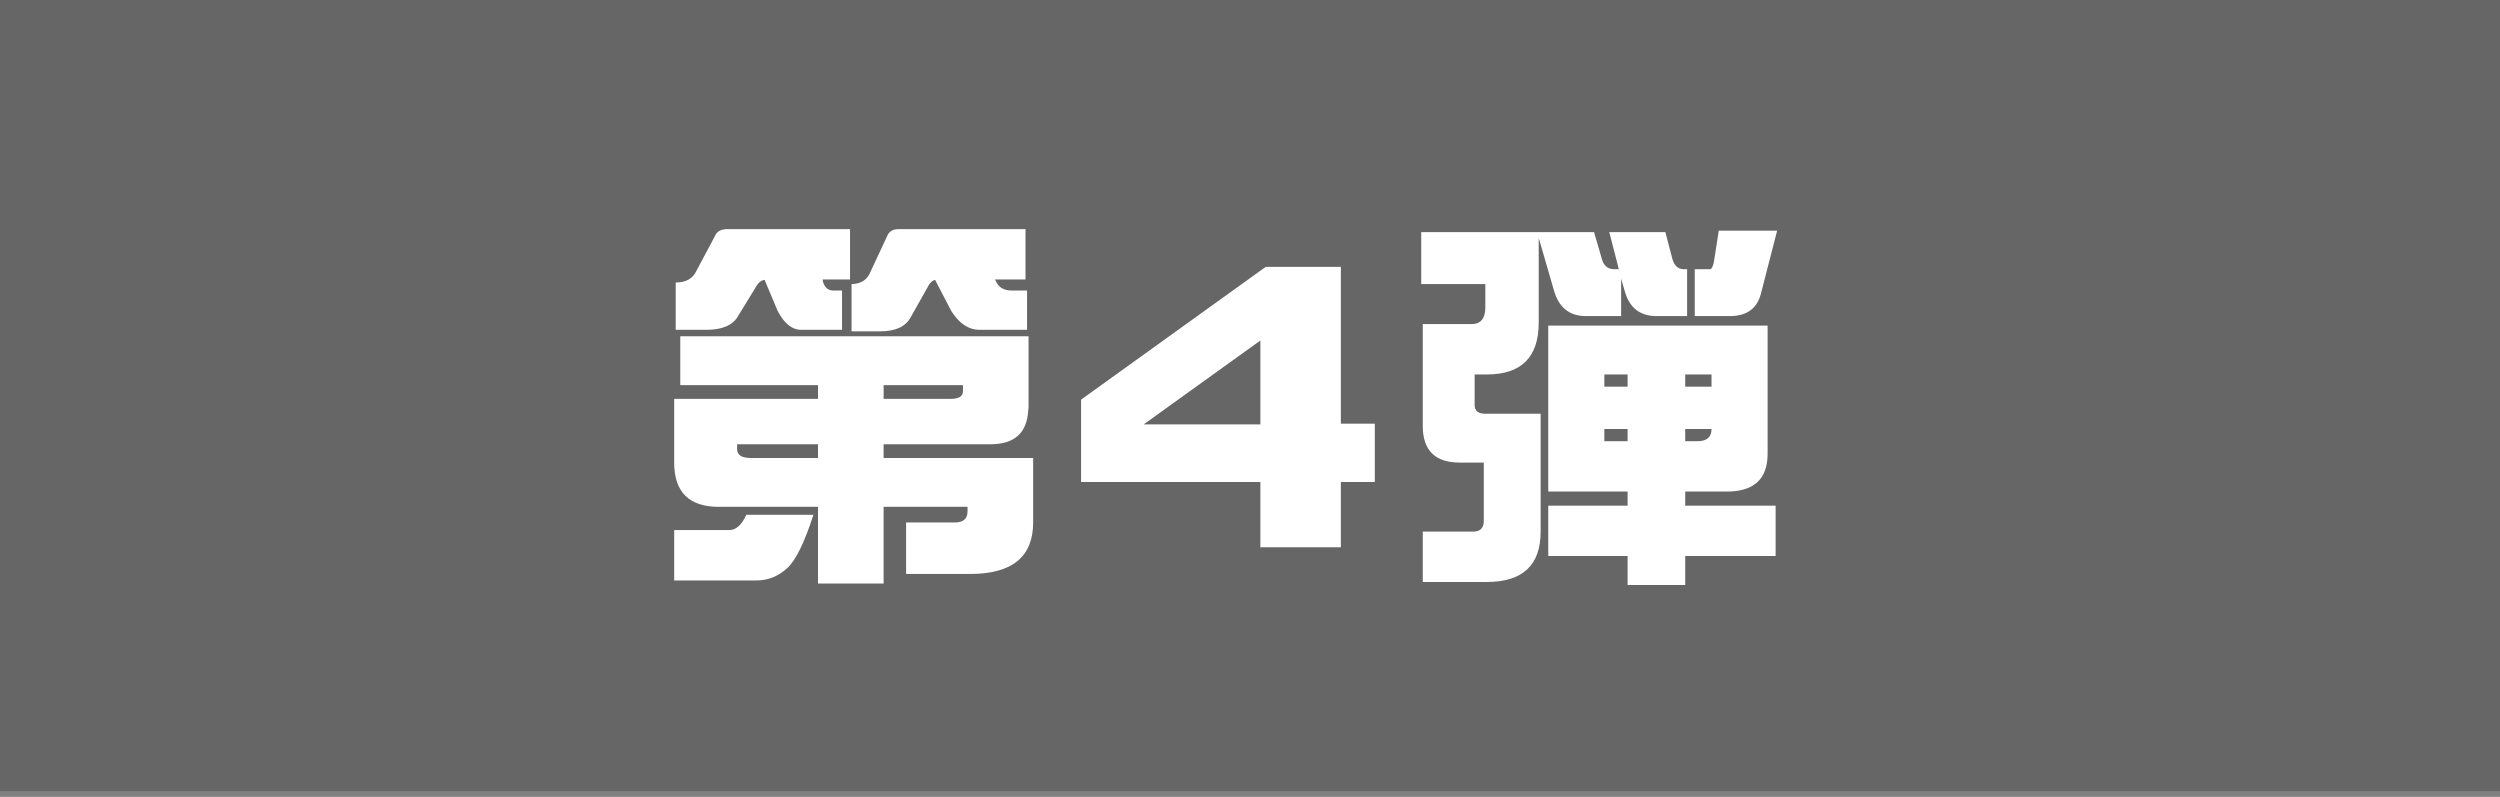
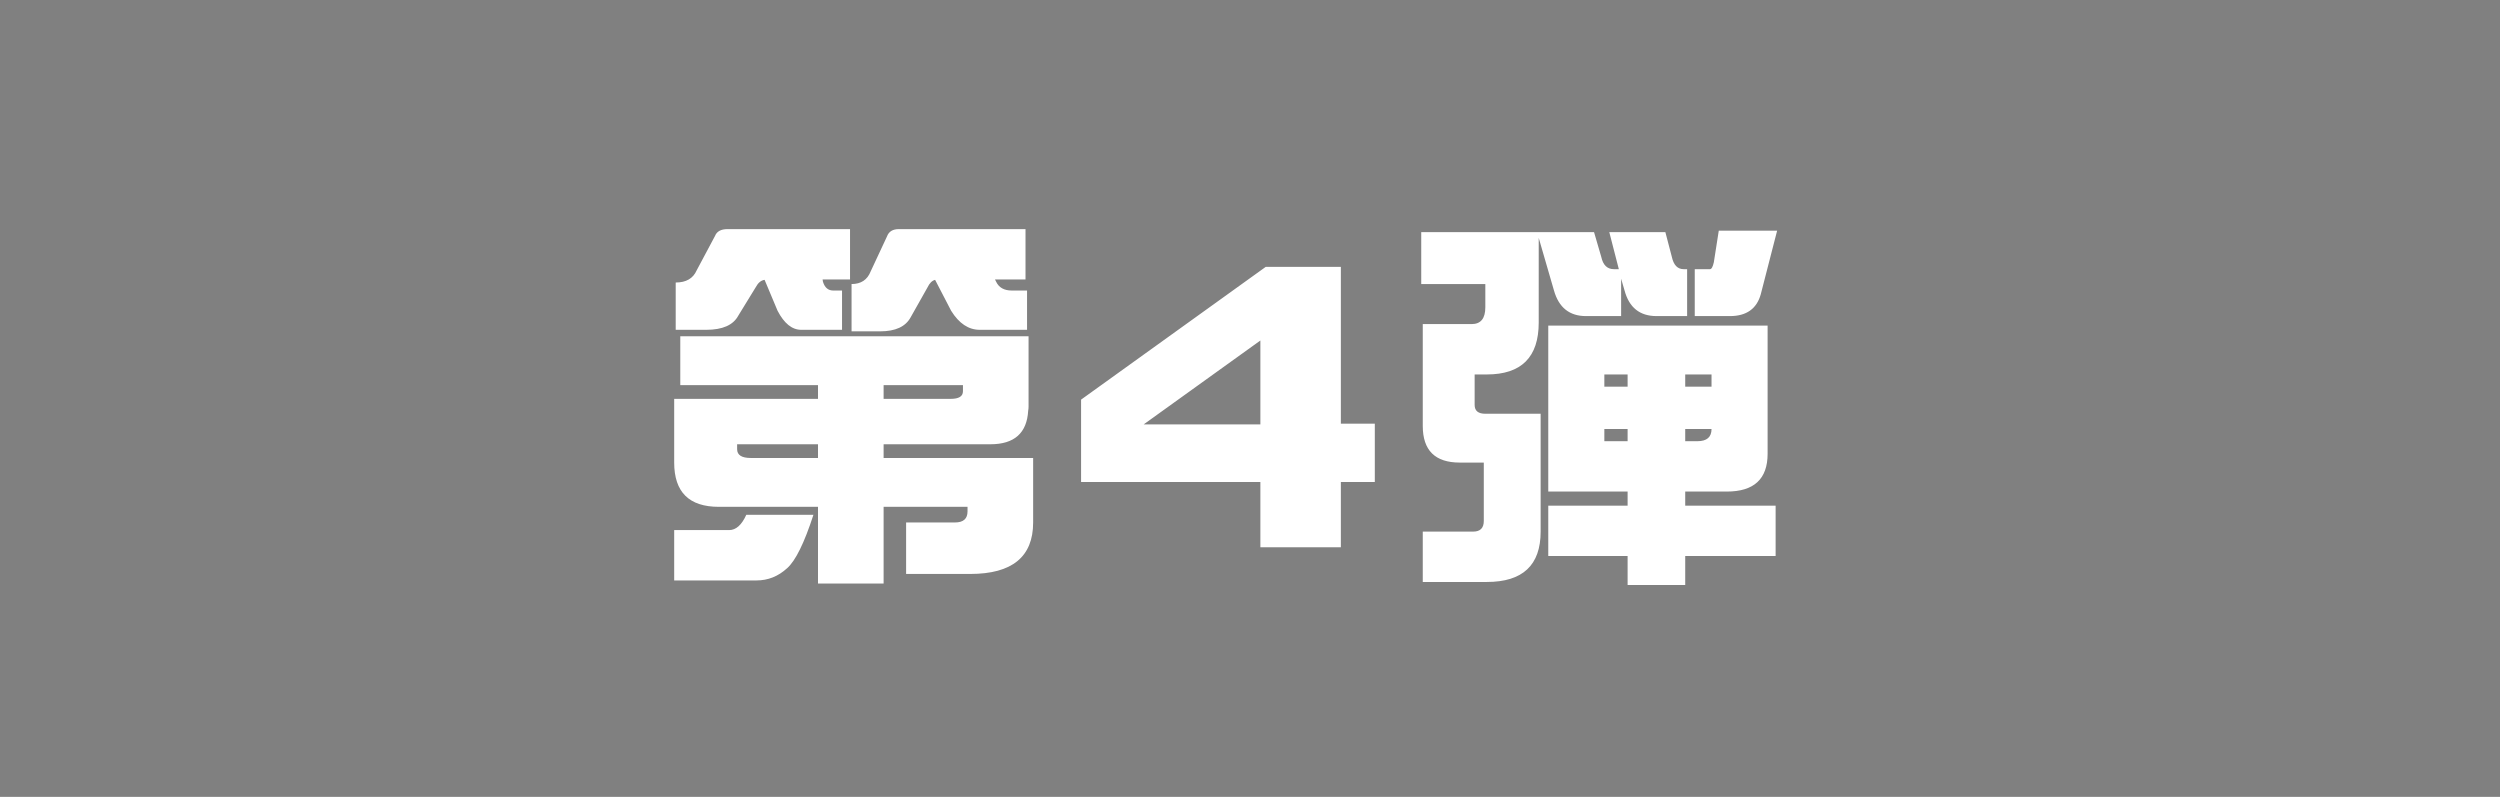
<svg xmlns="http://www.w3.org/2000/svg" width="160" height="51" viewBox="0 0 160 51" fill="none">
  <rect x="0" y="0" width="160" height="51" fill="#808080" stroke="none" />
-   <rect x="160" y="50.633" width="160" height="50.633" transform="rotate(180 160 50.633)" fill="black" fill-opacity="0.2" />
  <path d="M54.402 14.663V17.886H52.645L52.669 18.032C52.783 18.407 53.003 18.594 53.328 18.594H53.89V21.108H51.277C50.691 21.108 50.187 20.701 49.764 19.888L48.934 17.91C48.706 17.943 48.519 18.097 48.372 18.374L47.249 20.205C46.923 20.807 46.24 21.108 45.198 21.108H43.245V18.081C43.912 18.081 44.36 17.821 44.588 17.3L45.76 15.102C45.874 14.81 46.142 14.663 46.565 14.663H54.402ZM65.633 14.663V17.886H63.68L63.753 18.032C63.932 18.407 64.266 18.594 64.754 18.594H65.731V21.108H62.703C61.987 21.108 61.377 20.701 60.872 19.888L59.847 17.91C59.651 17.959 59.489 18.122 59.358 18.398L58.284 20.303C57.959 20.905 57.308 21.206 56.331 21.206H54.5V18.179C55.102 18.179 55.509 17.91 55.721 17.373L56.77 15.127C56.884 14.818 57.137 14.663 57.527 14.663H65.633ZM43.538 21.523H65.828V26.016C65.828 26.113 65.82 26.203 65.804 26.284C65.722 27.716 64.917 28.433 63.387 28.433H56.551V29.311H66.121V33.438C66.121 35.635 64.778 36.733 62.093 36.733H57.991V33.438H61.116C61.653 33.438 61.922 33.202 61.922 32.73V32.437H56.551V37.344H52.352V32.437H46.004C44.1 32.437 43.148 31.492 43.148 29.605V25.527H52.352V24.648H43.538V21.523ZM56.551 24.648V25.527H60.848C61.368 25.527 61.629 25.365 61.629 25.039V24.648H56.551ZM52.352 29.311V28.433H47.176V28.75C47.176 29.124 47.469 29.311 48.055 29.311H52.352ZM47.762 32.949H52.059C51.473 34.756 50.911 35.895 50.374 36.367C49.804 36.888 49.153 37.148 48.421 37.148H43.148V33.926H46.663C47.102 33.926 47.469 33.6 47.762 32.949ZM87.988 30.85H85.815V35.024H80.664V30.85H69.189V25.576L81.006 17.08H85.815V27.114H87.988V30.85ZM80.664 27.163V21.792L73.193 27.163H80.664ZM90.959 14.858H102.019L102.482 16.445C102.596 16.966 102.865 17.227 103.288 17.227H103.605L102.995 14.858H106.584L106.999 16.445C107.113 16.966 107.365 17.227 107.756 17.227H107.976V20.23H106.022C104.948 20.23 104.265 19.684 103.972 18.594L103.752 17.837V20.23H101.506C100.448 20.23 99.764 19.684 99.455 18.594L98.478 15.225V20.645C98.478 22.858 97.372 23.965 95.158 23.965H94.377V25.918C94.377 26.292 94.605 26.48 95.061 26.48H98.601V34.023C98.601 36.172 97.453 37.246 95.158 37.246H91.057V34.023H94.279C94.735 34.023 94.963 33.796 94.963 33.34V29.605H93.425C91.846 29.605 91.057 28.823 91.057 27.261V20.742H94.182C94.768 20.742 95.061 20.384 95.061 19.668V18.179H90.959V14.858ZM110.002 14.761H113.737L112.688 18.838C112.427 19.766 111.768 20.23 110.71 20.23H108.464V17.227H109.44C109.538 17.227 109.619 17.08 109.685 16.787L110.002 14.761ZM99.089 20.84H113.127V29.043C113.127 30.654 112.256 31.46 110.515 31.46H107.854V32.363H113.64V35.586H107.854V37.441H104.167V35.586H99.089V32.363H104.167V31.46H99.089V20.84ZM108.635 28.237C109.237 28.237 109.538 27.977 109.538 27.456H107.854V28.237H108.635ZM104.167 28.237V27.456H102.678V28.237H104.167ZM102.678 24.746H104.167V23.965H102.678V24.746ZM107.854 23.965V24.746H109.538V23.965H107.854Z" fill="white" />
</svg>